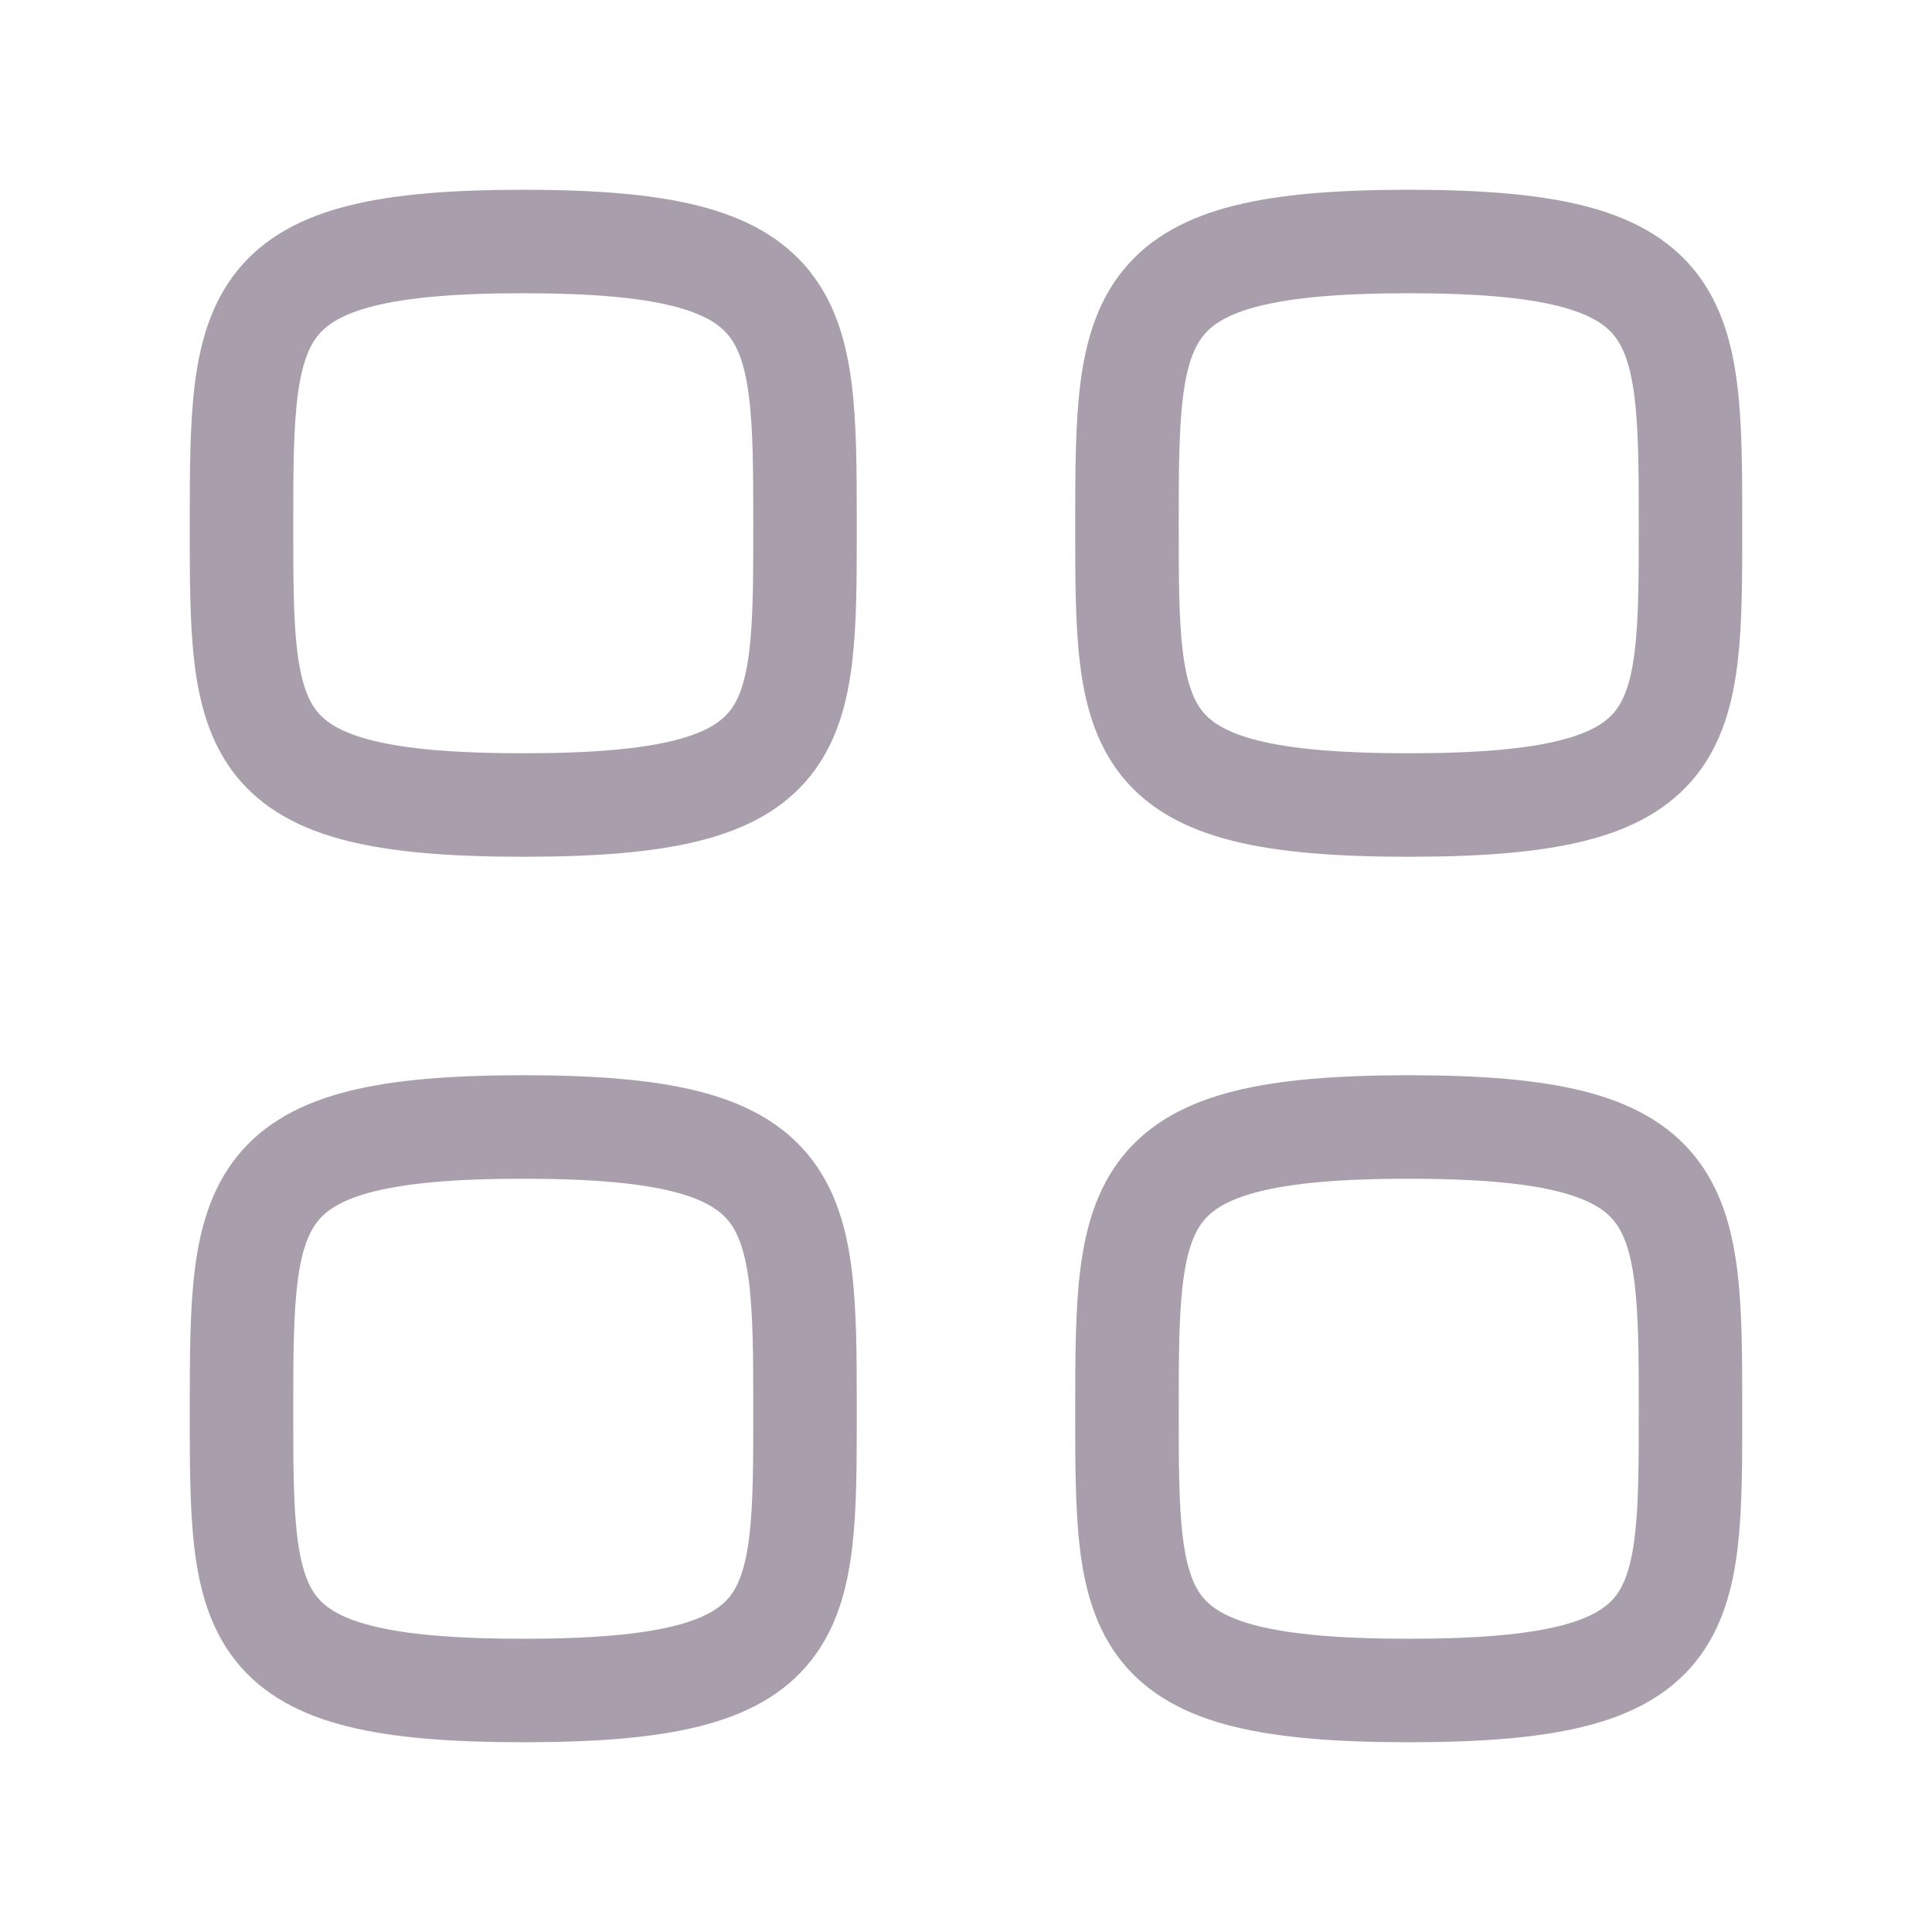
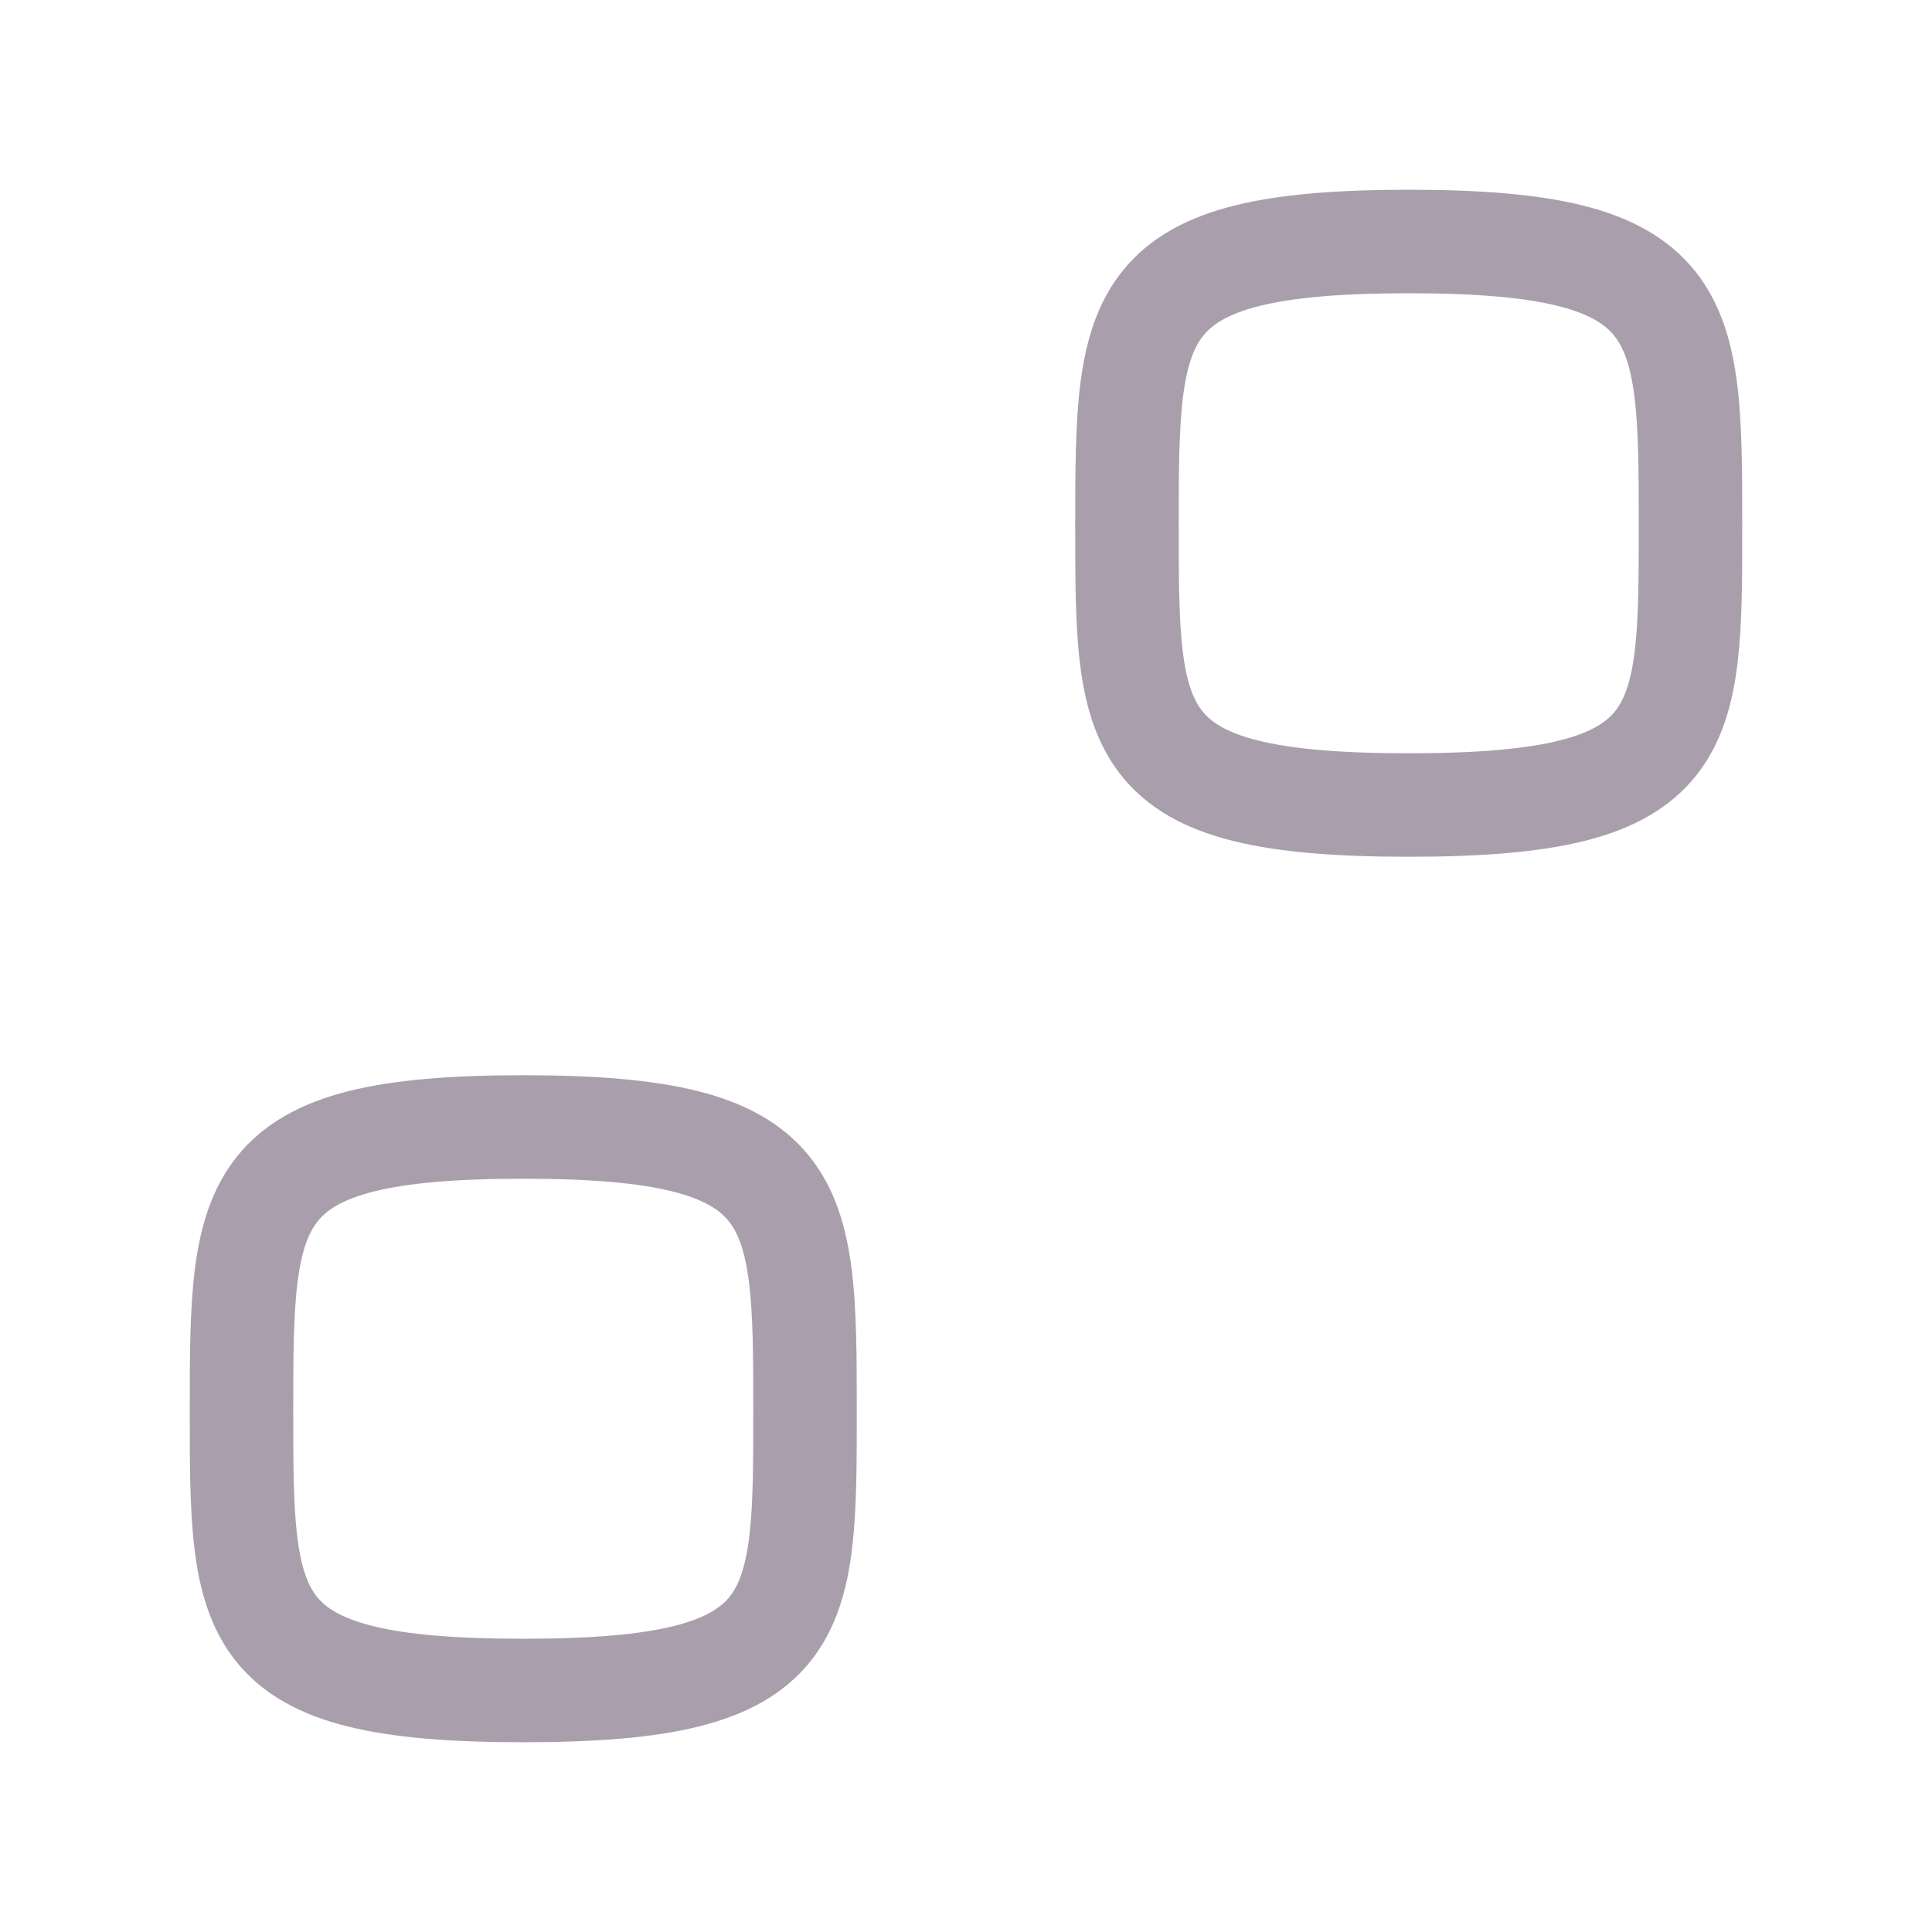
<svg xmlns="http://www.w3.org/2000/svg" width="28" height="28" viewBox="0 0 28 28" fill="none">
-   <path fill-rule="evenodd" clip-rule="evenodd" d="M3.5 7.583C3.5 4.521 3.533 3.5 7.583 3.5C11.634 3.5 11.667 4.521 11.667 7.583C11.667 10.646 11.68 11.667 7.583 11.667C3.487 11.667 3.5 10.646 3.5 7.583Z" stroke="#A99FAC" stroke-width="1.5" stroke-linecap="round" stroke-linejoin="round" />
  <path fill-rule="evenodd" clip-rule="evenodd" d="M16.333 7.583C16.333 4.521 16.366 3.5 20.416 3.5C24.467 3.5 24.5 4.521 24.5 7.583C24.5 10.646 24.513 11.667 20.416 11.667C16.32 11.667 16.333 10.646 16.333 7.583Z" stroke="#A99FAC" stroke-width="1.5" stroke-linecap="round" stroke-linejoin="round" />
  <path fill-rule="evenodd" clip-rule="evenodd" d="M3.5 20.417C3.5 17.354 3.533 16.333 7.583 16.333C11.634 16.333 11.667 17.354 11.667 20.417C11.667 23.48 11.68 24.5 7.583 24.5C3.487 24.5 3.5 23.48 3.5 20.417Z" stroke="#A99FAC" stroke-width="1.5" stroke-linecap="round" stroke-linejoin="round" />
-   <path fill-rule="evenodd" clip-rule="evenodd" d="M16.333 20.417C16.333 17.354 16.366 16.333 20.416 16.333C24.467 16.333 24.5 17.354 24.5 20.417C24.5 23.48 24.513 24.5 20.416 24.5C16.32 24.5 16.333 23.48 16.333 20.417Z" stroke="#A99FAC" stroke-width="1.5" stroke-linecap="round" stroke-linejoin="round" />
</svg>